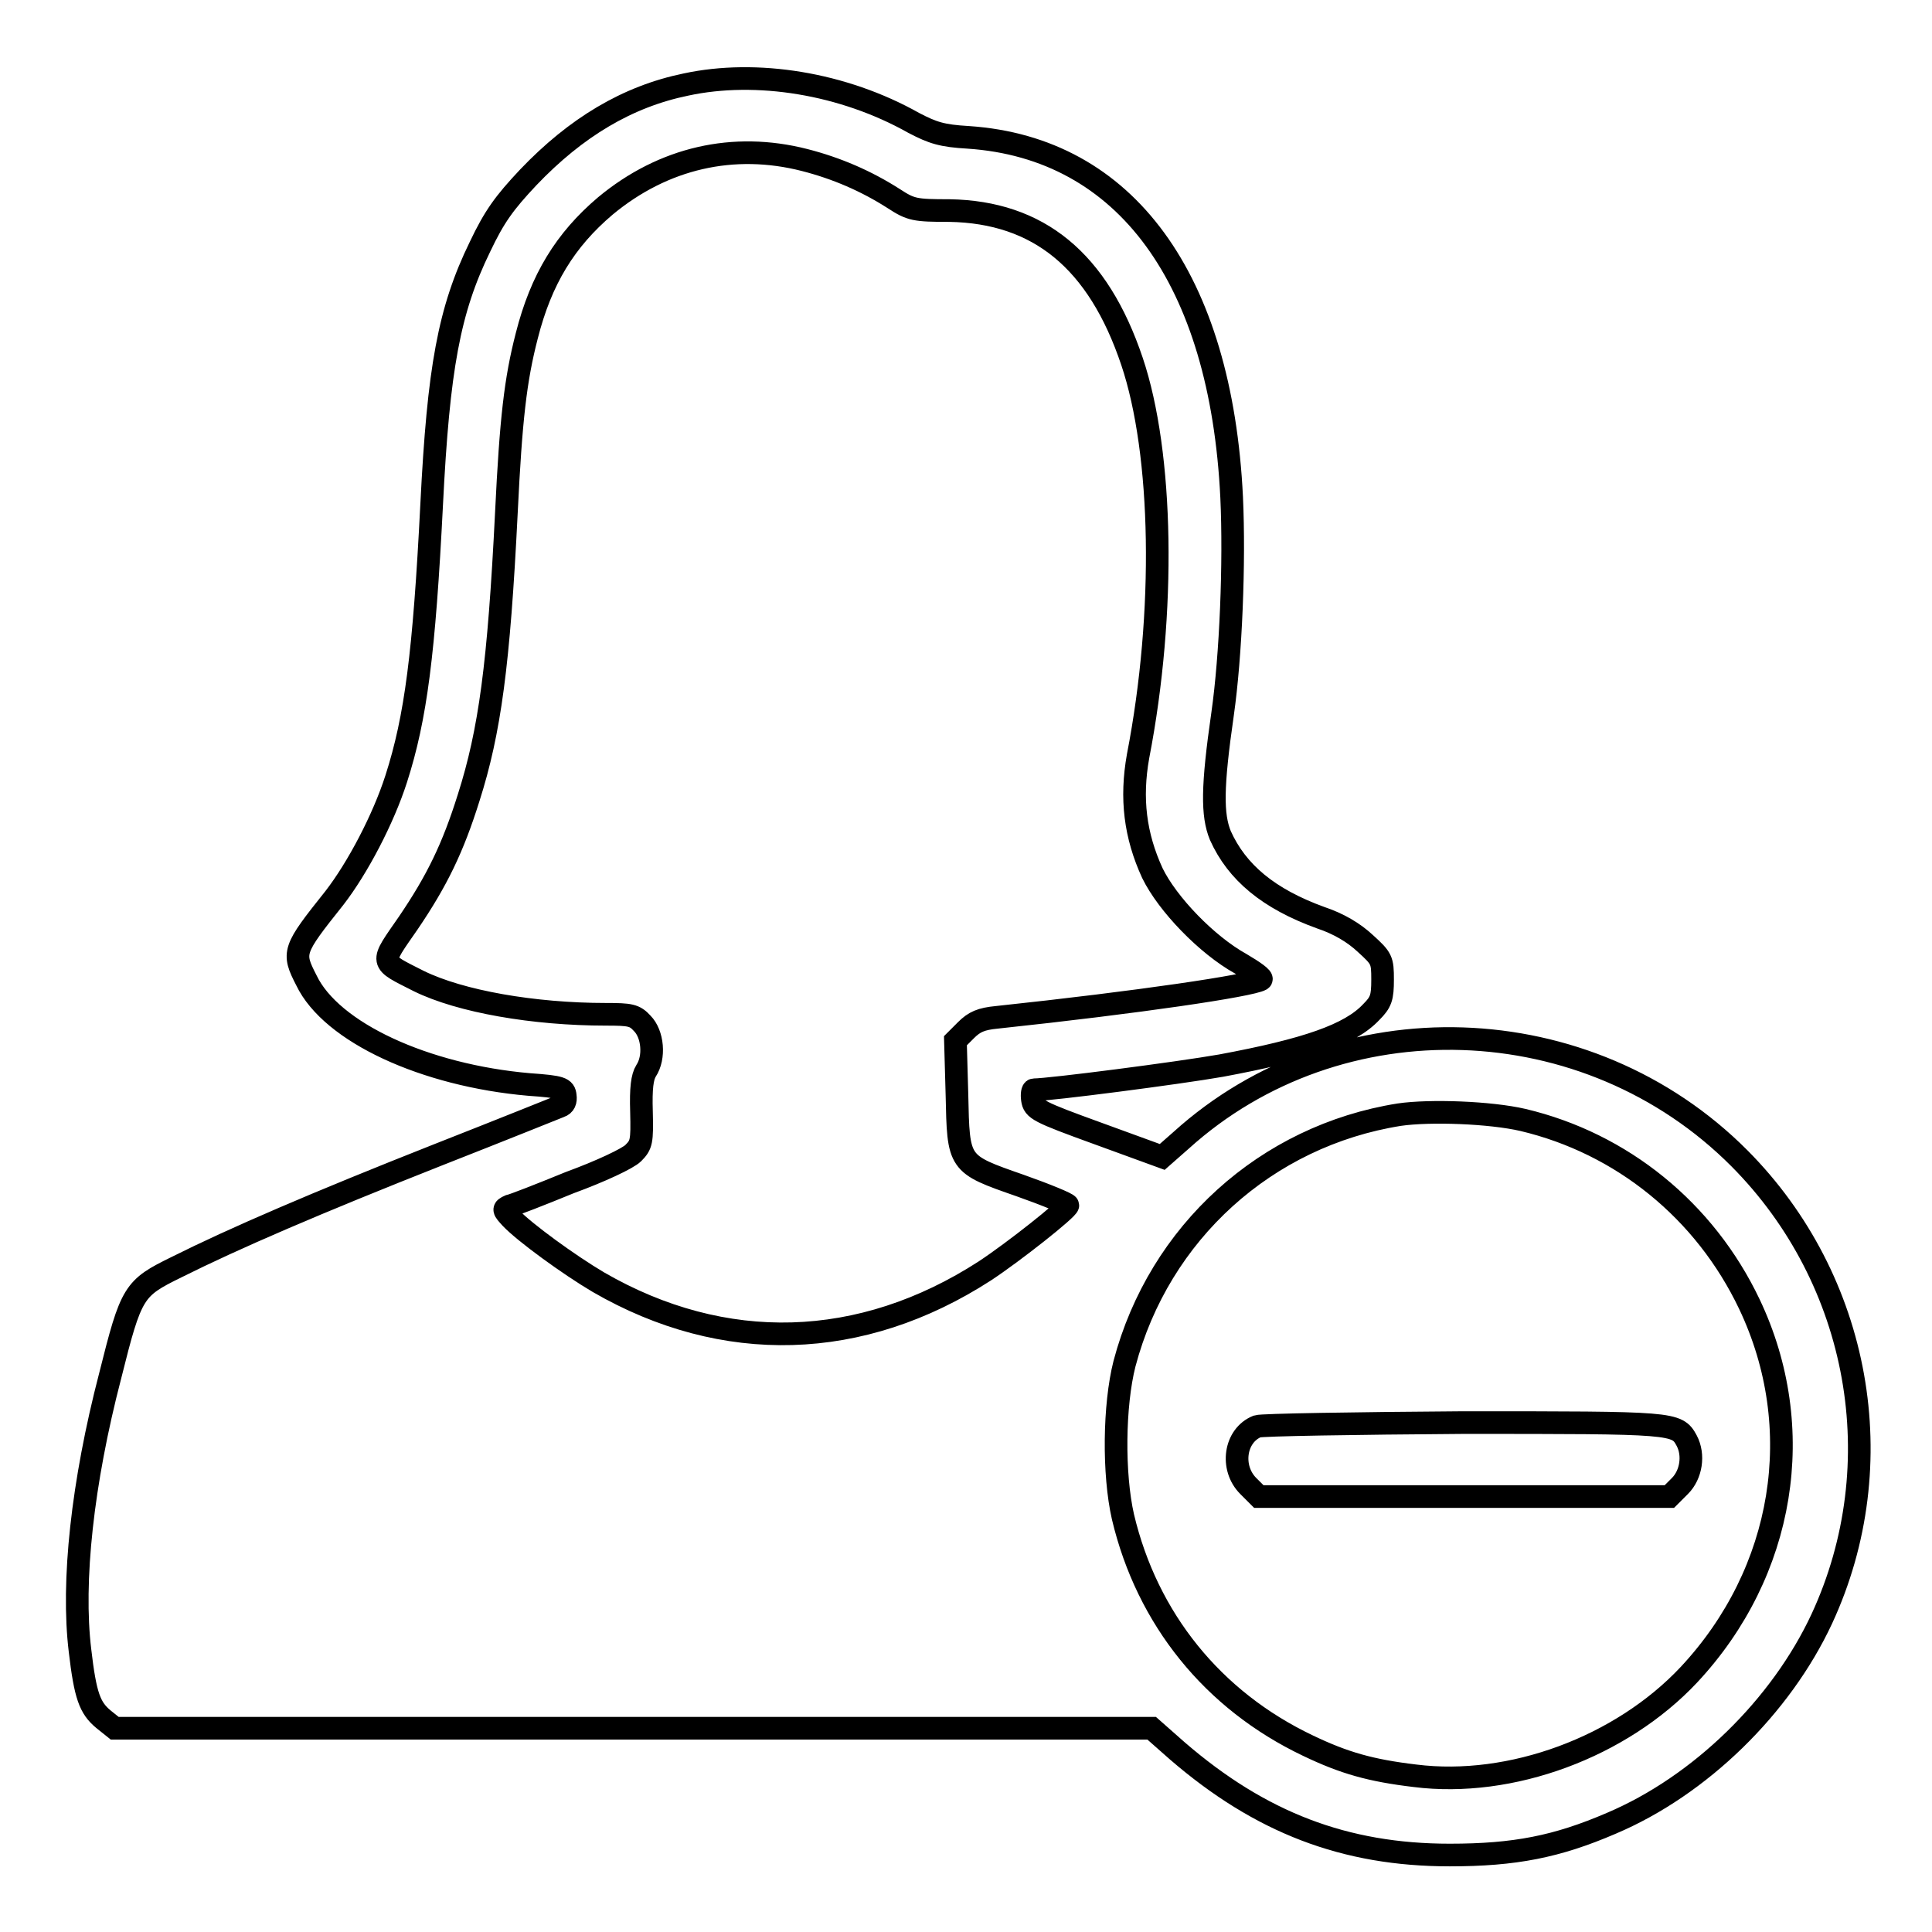
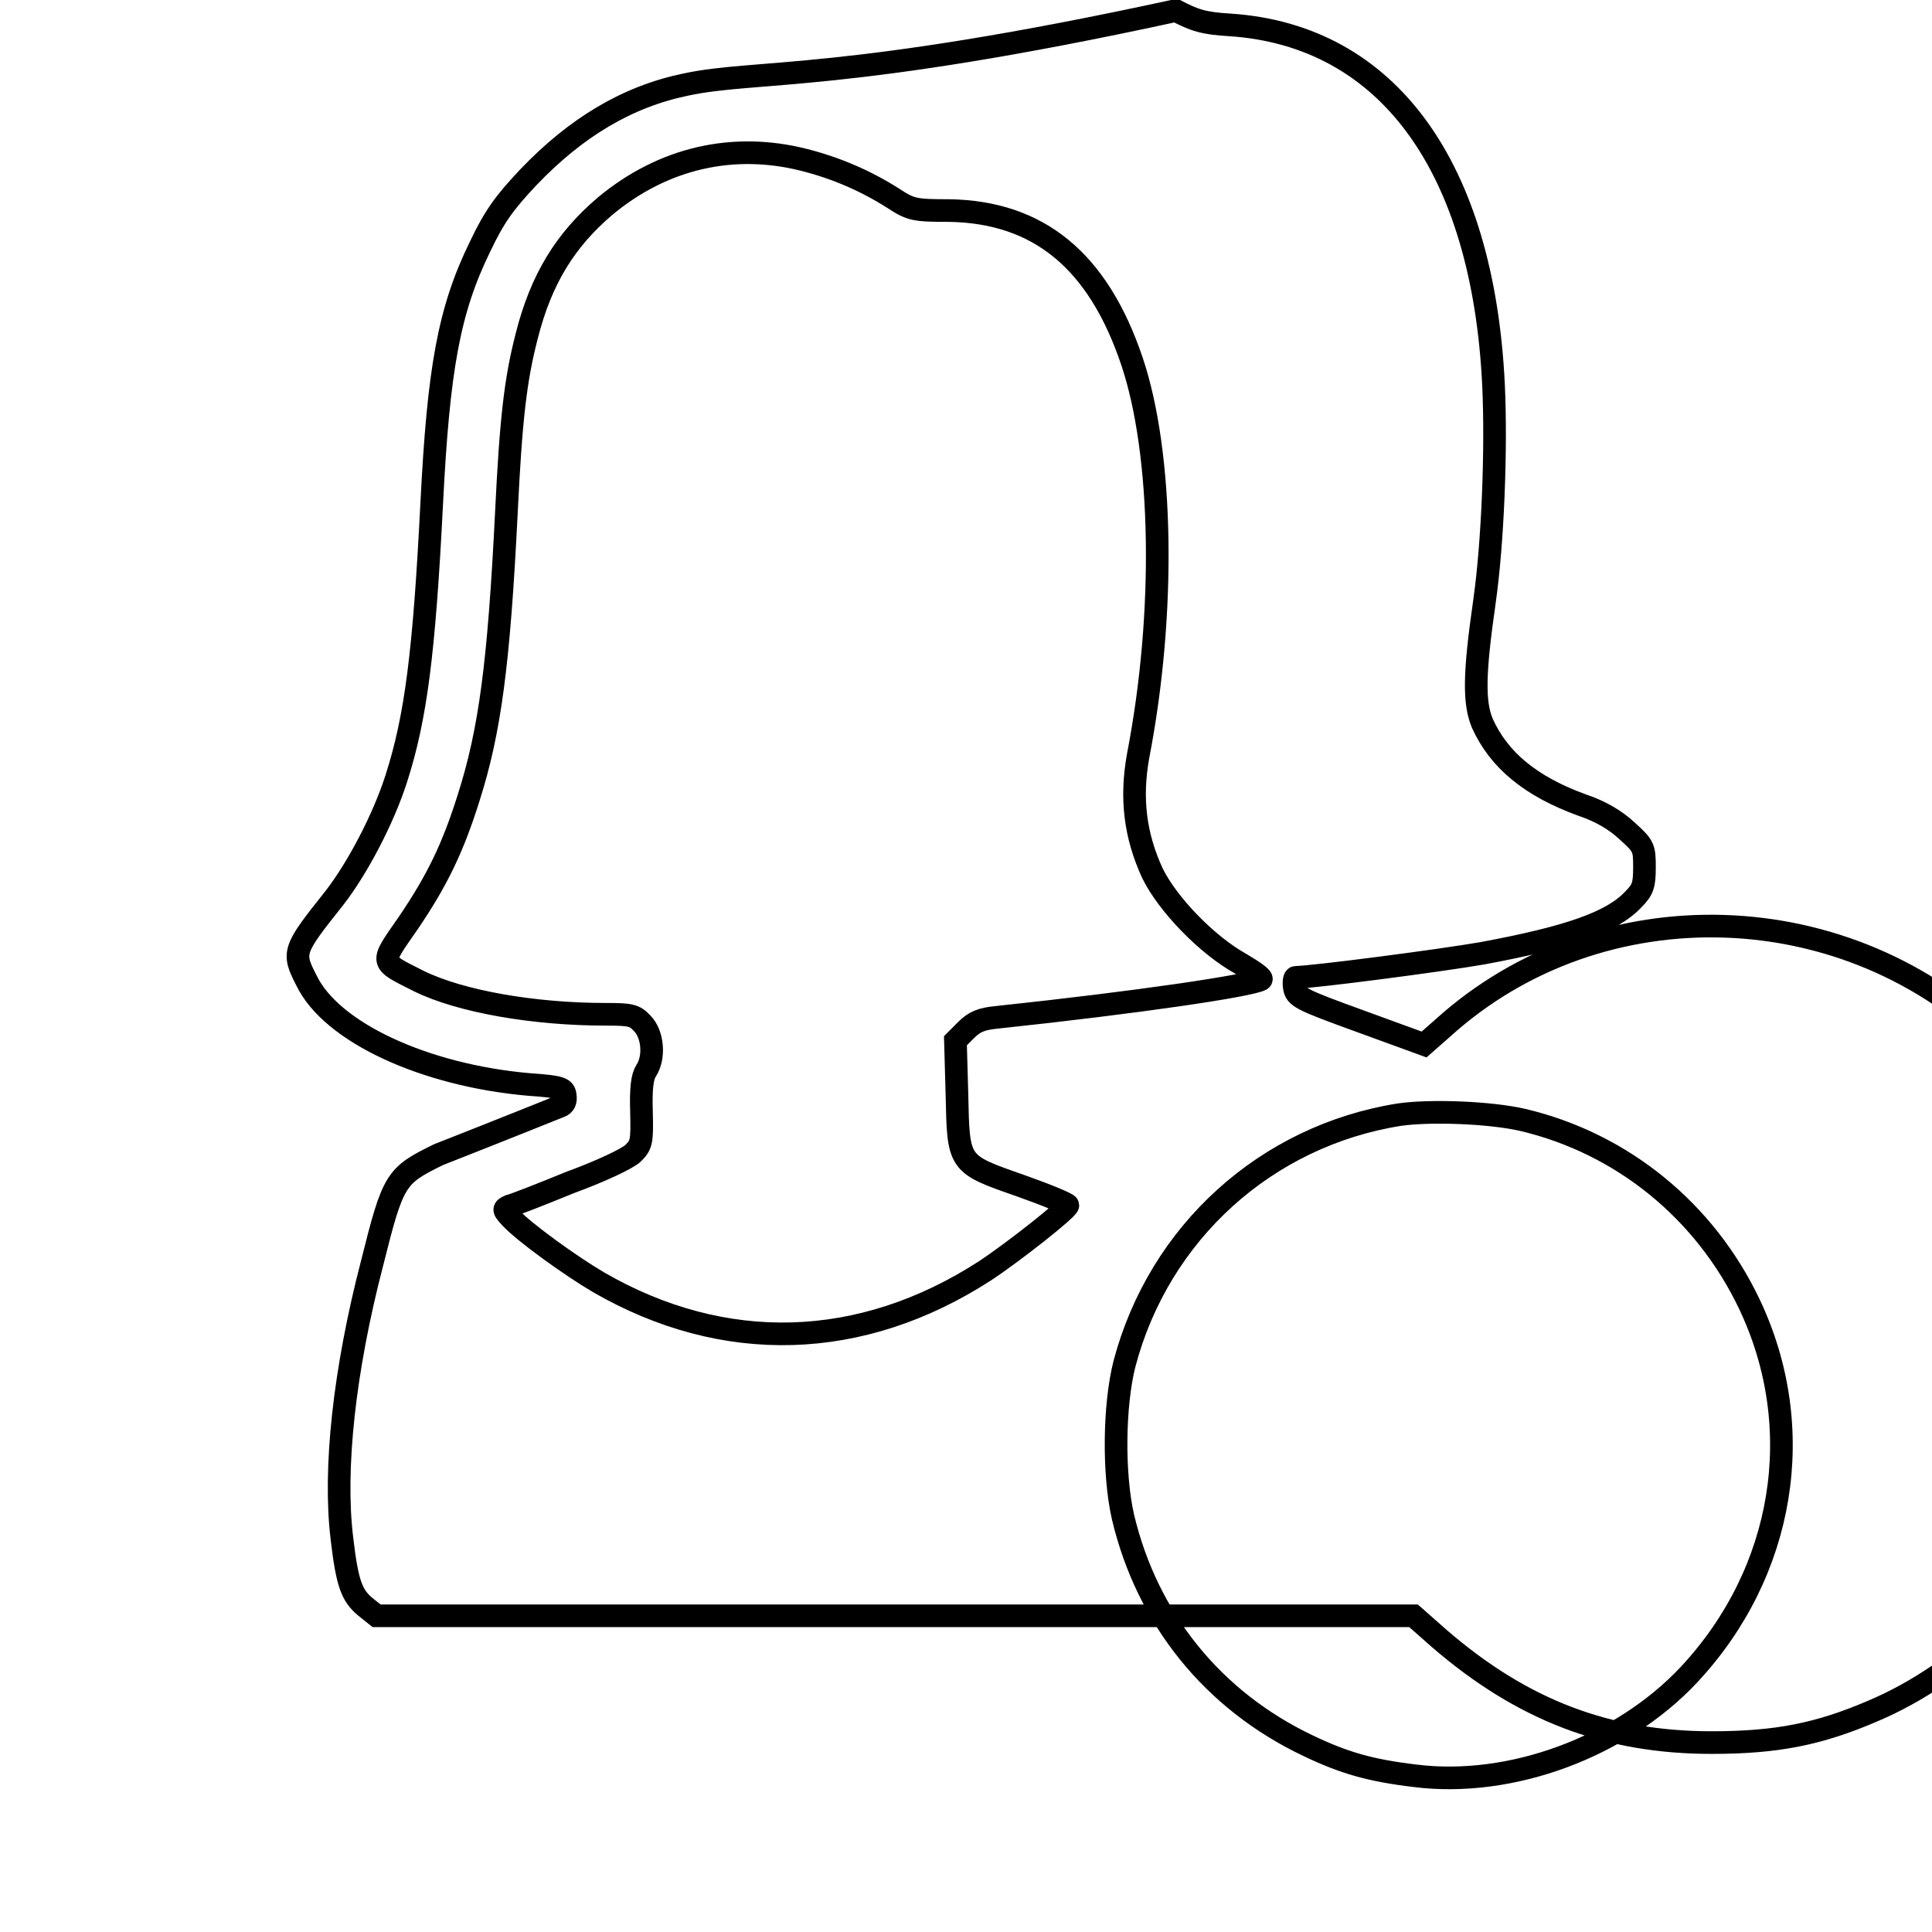
<svg xmlns="http://www.w3.org/2000/svg" version="1.1" x="0px" y="0px" viewBox="0 0 256 256" enable-background="new 0 0 256 256" xml:space="preserve">
  <g>
    <g>
      <g>
-         <path stroke-width="3" fill-opacity="0" stroke="#000000" d="M90.9,11.2c-7.8,1.6-14.6,5.7-20.9,12.3c-3.2,3.4-4.5,5.2-6.4,9.2c-4.1,8.4-5.5,16.1-6.4,34.1c-1,19.8-2.1,28.3-4.7,36.4c-1.7,5.3-5.1,11.8-8.2,15.8c-5.5,6.9-5.6,7.2-3.7,10.9c3.3,6.9,15.7,12.6,29.5,13.8c4.3,0.3,4.7,0.5,4.8,1.5c0.1,0.7-0.1,1.2-0.7,1.4c-0.5,0.2-7.7,3.1-16.1,6.4c-16.2,6.4-27.1,11.1-34.7,14.9c-5.7,2.8-6,3.2-8.8,14.4c-3.7,14.2-5.1,27.3-4,36.4c0.7,6,1.3,7.6,3.1,9.1l1.5,1.2h68.7h68.7l3.4,3c11,9.5,22.2,13.8,36.1,13.8c8.6,0,14.2-1.1,21.4-4.2c11.8-5,22.5-15.5,27.9-27.1c9.5-20.5,5.1-44.9-10.9-61c-20.1-20.2-53.1-21.3-74-2.4l-2.5,2.2l-8.5-3.1c-8-2.9-8.5-3.2-8.7-4.5c-0.1-0.7,0-1.3,0.2-1.3c2.1,0,19.1-2.2,24.8-3.2c11.3-2.1,17.1-4.1,19.9-7.1c1.3-1.3,1.5-1.9,1.5-4.3c0-2.6-0.1-2.8-2.3-4.8c-1.5-1.4-3.5-2.6-5.9-3.4c-6.9-2.5-11.1-6-13.3-10.9c-1.1-2.7-1.1-6.4,0.3-16.1c1.1-7.7,1.6-20.1,1.2-28.7c-1.4-28.9-14-46.3-34.9-47.7c-3.5-0.2-4.7-0.6-7.2-1.9C111.7,11,100.2,9.2,90.9,11.2z M106.6,21.2c4.3,1.1,8.2,2.8,11.8,5.1c2.3,1.5,2.8,1.6,7.4,1.6c11.8,0.2,19.7,6.6,24.2,20c4.1,12.2,4.5,33.2,0.8,52.3c-1,5.6-0.4,10.5,1.9,15.5c2,4.1,7.2,9.5,11.7,12c1.7,1,3,1.9,2.7,2.1c-1.4,0.8-16.2,3-35,5c-2.1,0.2-3,0.6-4.1,1.7l-1.4,1.4l0.2,7.1c0.2,9.3,0.1,9.2,8.4,12.1c3.4,1.2,6.3,2.4,6.3,2.6c0,0.5-7.2,6.2-11,8.7c-16.4,10.6-34.6,11.1-51.2,1.5c-3.9-2.3-9.8-6.6-11.6-8.5c-1-1.1-1.1-1.2-0.2-1.6c0.5-0.1,4.1-1.5,8-3.1c4.1-1.5,7.7-3.2,8.4-3.9c1.1-1.1,1.2-1.5,1.1-5.5c-0.1-3.1,0.1-4.6,0.6-5.4c1.2-1.8,0.9-4.9-0.5-6.3c-1-1.1-1.6-1.2-4.8-1.2c-9.6,0-19.3-1.7-24.8-4.4c-5.3-2.7-5.2-2.2-1.4-7.7c3.8-5.6,5.9-9.9,8-16.6c2.8-8.8,4-17.6,5-37.8c0.6-12.4,1.2-17.6,2.7-23.4c1.9-7.5,5.1-12.7,10.4-17.2C87.9,20.9,97.2,18.8,106.6,21.2z M201.8,148.4c13.1,3.1,24.1,12,30,24.4c7.8,16.4,4.7,35.5-8,49.1c-9,9.6-23.6,15-36.3,13.4c-5.9-0.7-9.4-1.7-14.2-4c-12.6-6-21.3-16.8-24.5-30.3c-1.3-5.7-1.2-14.8,0.2-20.3c4.6-17.4,18.8-30.2,36.4-33C189.5,147.1,197.5,147.4,201.8,148.4z" />
-         <path stroke-width="3" fill-opacity="0" stroke="#000000" d="M166.6,189c-3,1.2-3.6,5.5-1.2,7.9l1.4,1.4H194h27.2l1.4-1.4c1.5-1.5,1.9-4.1,0.9-6c-1.3-2.4-1.6-2.4-29.6-2.4C179.5,188.6,167.2,188.8,166.6,189z" />
+         <path stroke-width="3" fill-opacity="0" stroke="#000000" d="M90.9,11.2c-7.8,1.6-14.6,5.7-20.9,12.3c-3.2,3.4-4.5,5.2-6.4,9.2c-4.1,8.4-5.5,16.1-6.4,34.1c-1,19.8-2.1,28.3-4.7,36.4c-1.7,5.3-5.1,11.8-8.2,15.8c-5.5,6.9-5.6,7.2-3.7,10.9c3.3,6.9,15.7,12.6,29.5,13.8c4.3,0.3,4.7,0.5,4.8,1.5c0.1,0.7-0.1,1.2-0.7,1.4c-0.5,0.2-7.7,3.1-16.1,6.4c-5.7,2.8-6,3.2-8.8,14.4c-3.7,14.2-5.1,27.3-4,36.4c0.7,6,1.3,7.6,3.1,9.1l1.5,1.2h68.7h68.7l3.4,3c11,9.5,22.2,13.8,36.1,13.8c8.6,0,14.2-1.1,21.4-4.2c11.8-5,22.5-15.5,27.9-27.1c9.5-20.5,5.1-44.9-10.9-61c-20.1-20.2-53.1-21.3-74-2.4l-2.5,2.2l-8.5-3.1c-8-2.9-8.5-3.2-8.7-4.5c-0.1-0.7,0-1.3,0.2-1.3c2.1,0,19.1-2.2,24.8-3.2c11.3-2.1,17.1-4.1,19.9-7.1c1.3-1.3,1.5-1.9,1.5-4.3c0-2.6-0.1-2.8-2.3-4.8c-1.5-1.4-3.5-2.6-5.9-3.4c-6.9-2.5-11.1-6-13.3-10.9c-1.1-2.7-1.1-6.4,0.3-16.1c1.1-7.7,1.6-20.1,1.2-28.7c-1.4-28.9-14-46.3-34.9-47.7c-3.5-0.2-4.7-0.6-7.2-1.9C111.7,11,100.2,9.2,90.9,11.2z M106.6,21.2c4.3,1.1,8.2,2.8,11.8,5.1c2.3,1.5,2.8,1.6,7.4,1.6c11.8,0.2,19.7,6.6,24.2,20c4.1,12.2,4.5,33.2,0.8,52.3c-1,5.6-0.4,10.5,1.9,15.5c2,4.1,7.2,9.5,11.7,12c1.7,1,3,1.9,2.7,2.1c-1.4,0.8-16.2,3-35,5c-2.1,0.2-3,0.6-4.1,1.7l-1.4,1.4l0.2,7.1c0.2,9.3,0.1,9.2,8.4,12.1c3.4,1.2,6.3,2.4,6.3,2.6c0,0.5-7.2,6.2-11,8.7c-16.4,10.6-34.6,11.1-51.2,1.5c-3.9-2.3-9.8-6.6-11.6-8.5c-1-1.1-1.1-1.2-0.2-1.6c0.5-0.1,4.1-1.5,8-3.1c4.1-1.5,7.7-3.2,8.4-3.9c1.1-1.1,1.2-1.5,1.1-5.5c-0.1-3.1,0.1-4.6,0.6-5.4c1.2-1.8,0.9-4.9-0.5-6.3c-1-1.1-1.6-1.2-4.8-1.2c-9.6,0-19.3-1.7-24.8-4.4c-5.3-2.7-5.2-2.2-1.4-7.7c3.8-5.6,5.9-9.9,8-16.6c2.8-8.8,4-17.6,5-37.8c0.6-12.4,1.2-17.6,2.7-23.4c1.9-7.5,5.1-12.7,10.4-17.2C87.9,20.9,97.2,18.8,106.6,21.2z M201.8,148.4c13.1,3.1,24.1,12,30,24.4c7.8,16.4,4.7,35.5-8,49.1c-9,9.6-23.6,15-36.3,13.4c-5.9-0.7-9.4-1.7-14.2-4c-12.6-6-21.3-16.8-24.5-30.3c-1.3-5.7-1.2-14.8,0.2-20.3c4.6-17.4,18.8-30.2,36.4-33C189.5,147.1,197.5,147.4,201.8,148.4z" />
      </g>
    </g>
  </g>
</svg>